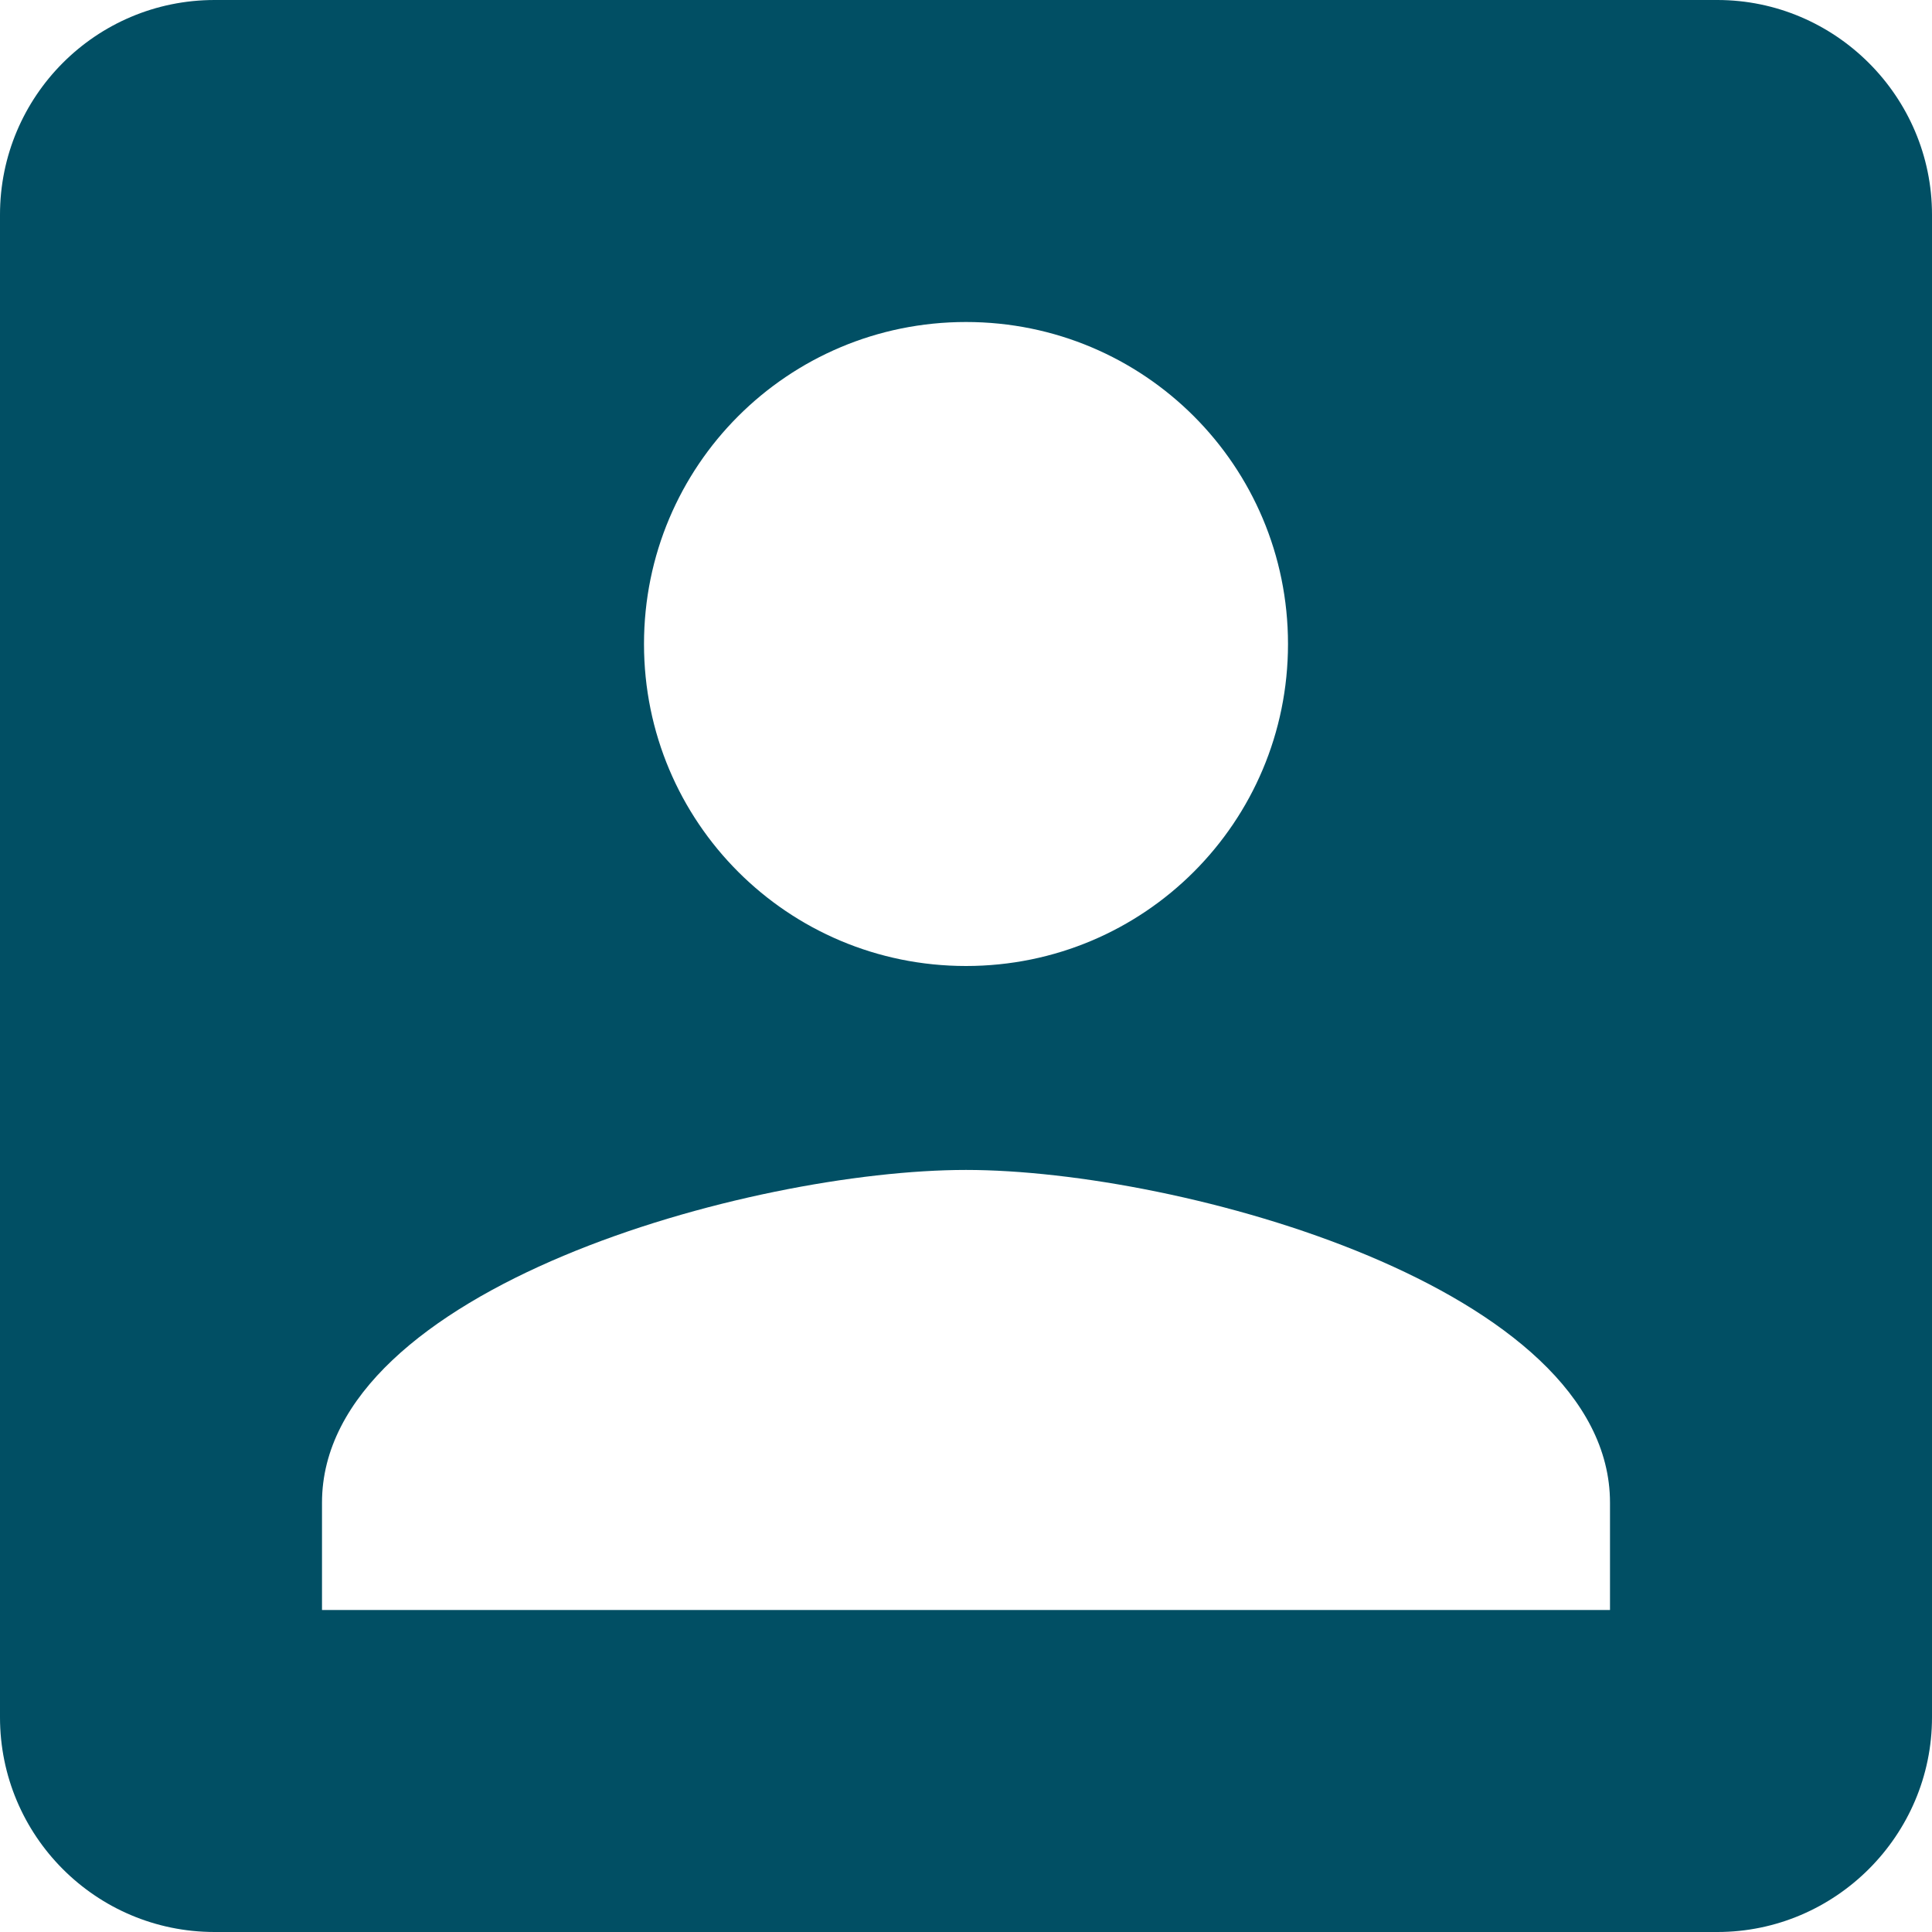
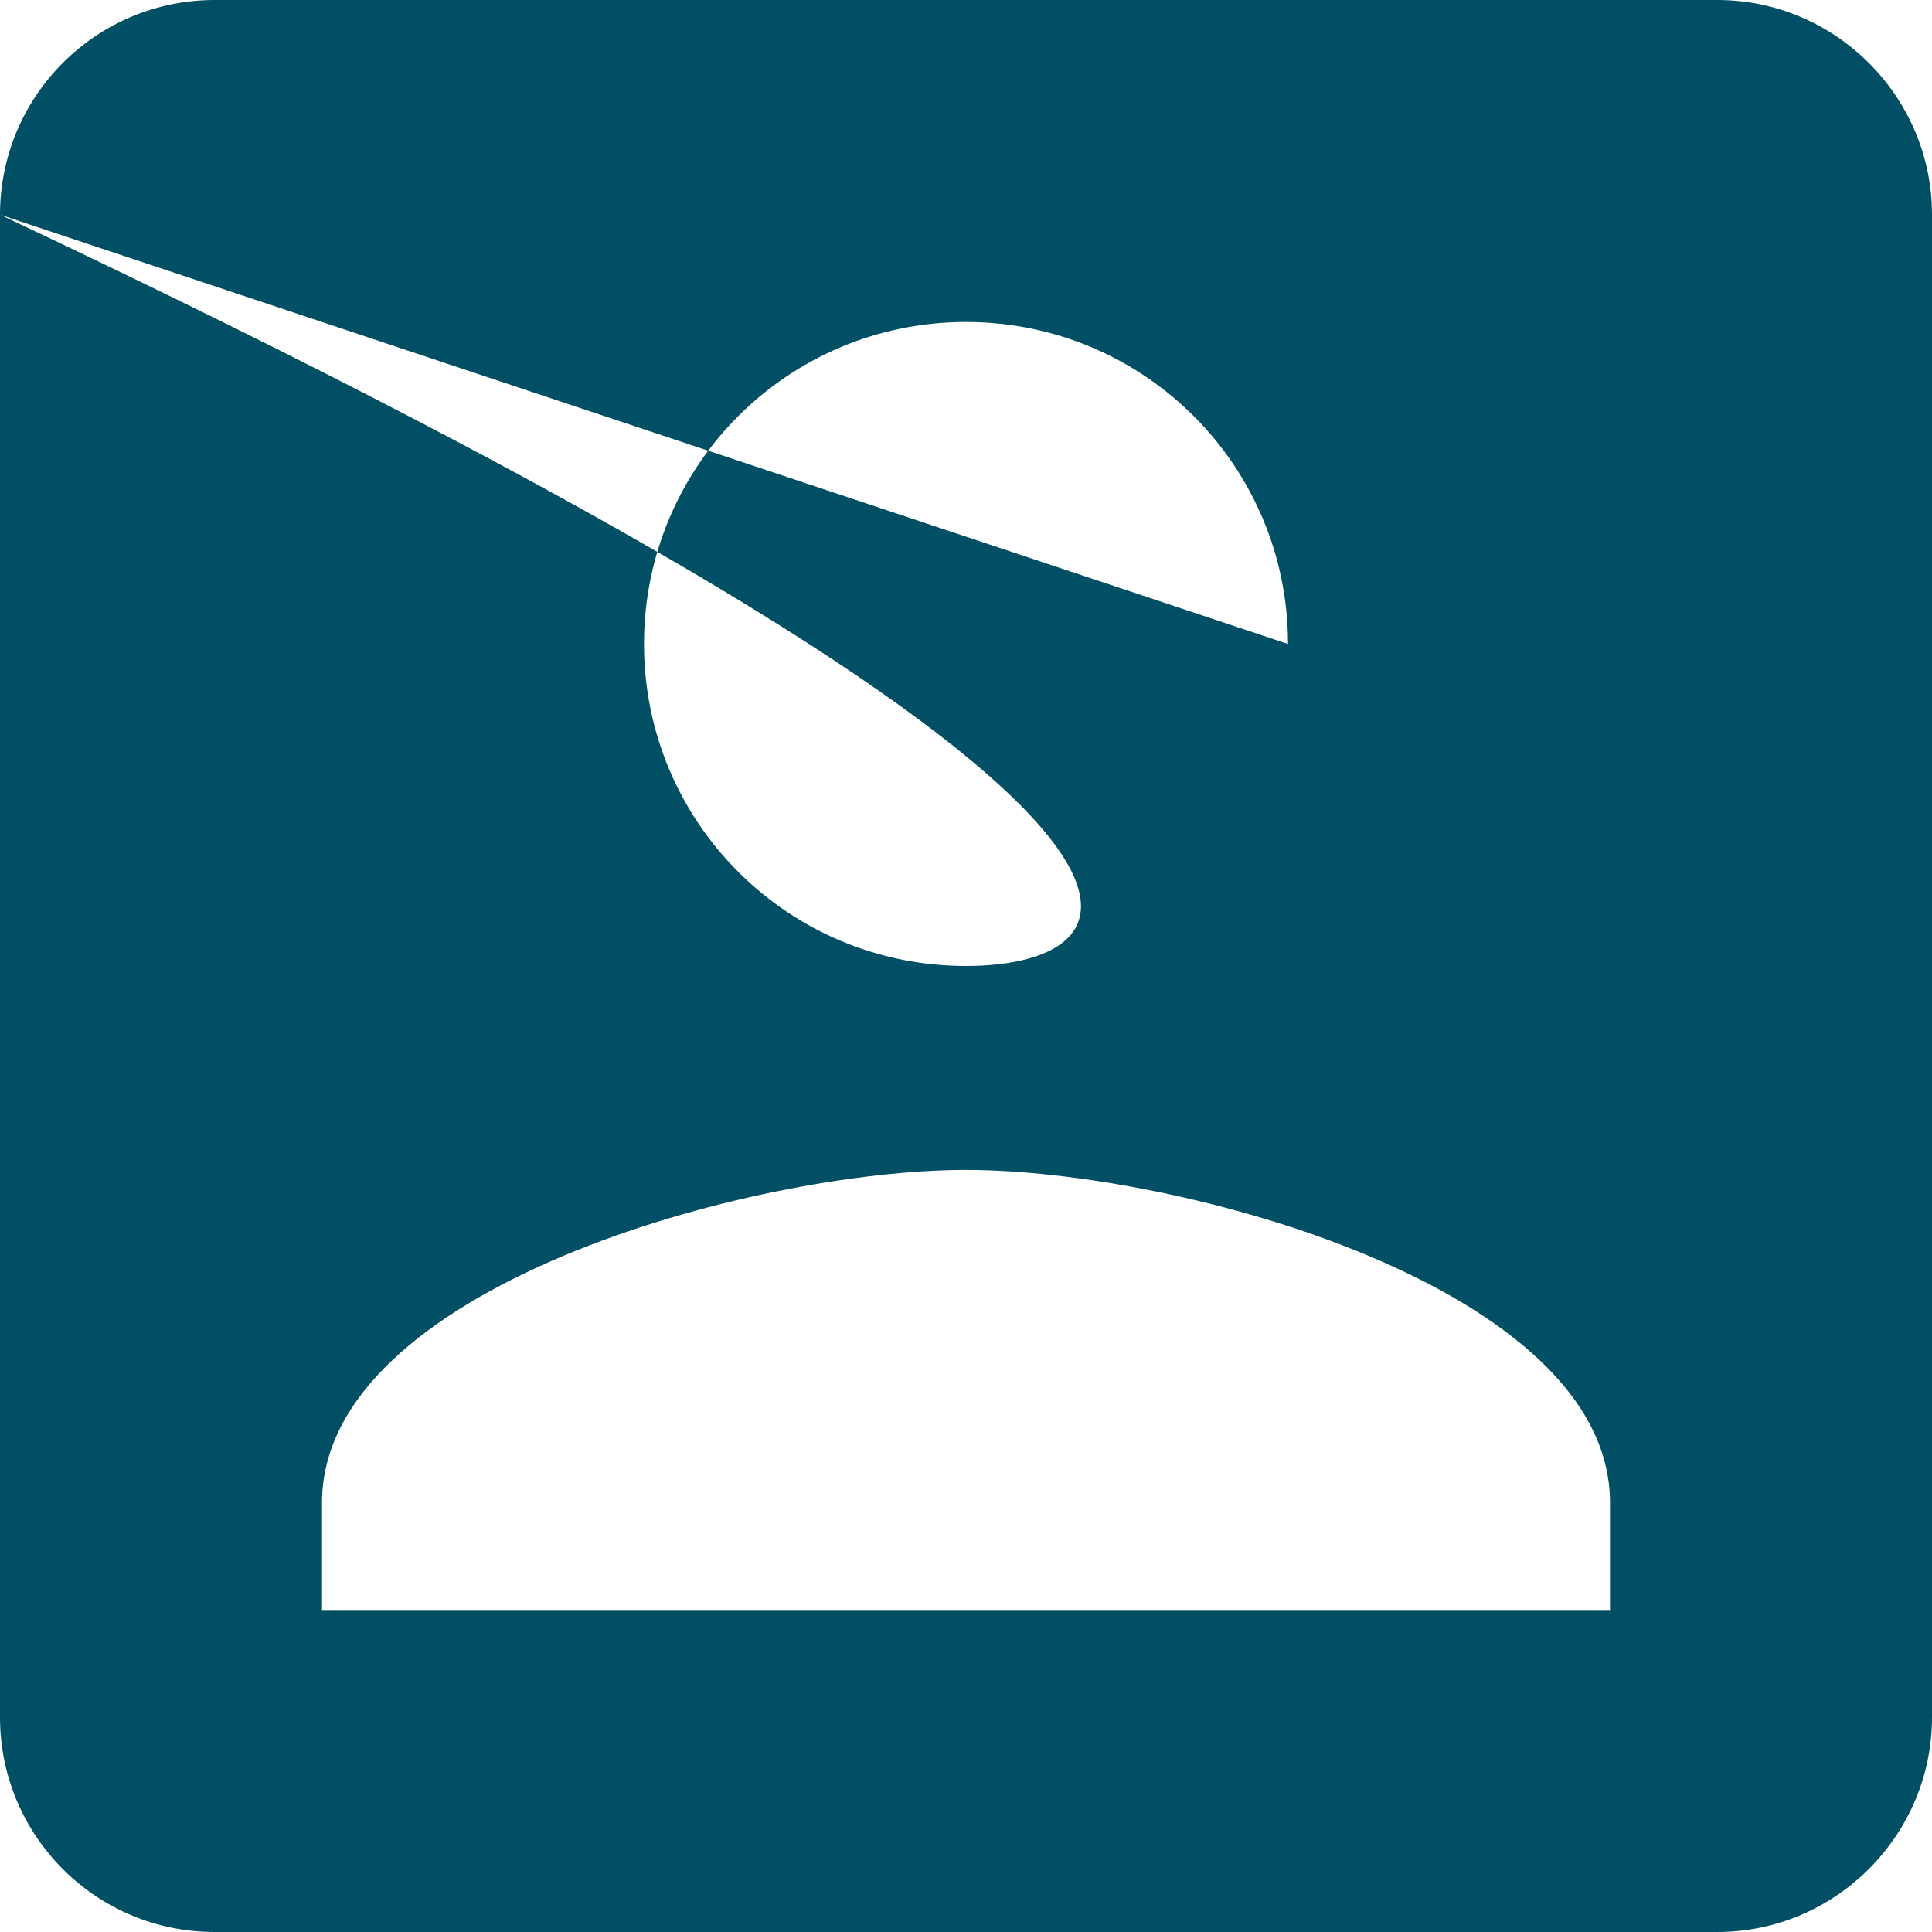
<svg xmlns="http://www.w3.org/2000/svg" width="100%" height="100%" viewBox="0 0 18 18" version="1.1" xml:space="preserve" style="fill-rule:evenodd;clip-rule:evenodd;stroke-linejoin:round;stroke-miterlimit:2;">
  <g transform="matrix(1,0,0,1,-3,-3)">
-     <path id="Shape" d="M3,5L3,19C3,20.1 3.89,21 5,21L19,21C20.1,21 21,20.1 21,19L21,5C21,3.9 20.1,3 19,3L5,3C3.89,3 3,3.9 3,5ZM15,9C15,10.66 13.66,12 12,12C10.34,12 9,10.66 9,9C9,7.34 10.34,6 12,6C13.66,6 15,7.34 15,9ZM6,17C6,15 10,13.9 12,13.9C14,13.9 18,15 18,17L18,18L6,18L6,17Z" style="fill:rgb(1,79,100);" />
+     <path id="Shape" d="M3,5L3,19C3,20.1 3.89,21 5,21L19,21C20.1,21 21,20.1 21,19L21,5C21,3.9 20.1,3 19,3L5,3C3.89,3 3,3.9 3,5ZC15,10.66 13.66,12 12,12C10.34,12 9,10.66 9,9C9,7.34 10.34,6 12,6C13.66,6 15,7.34 15,9ZM6,17C6,15 10,13.9 12,13.9C14,13.9 18,15 18,17L18,18L6,18L6,17Z" style="fill:rgb(1,79,100);" />
  </g>
</svg>